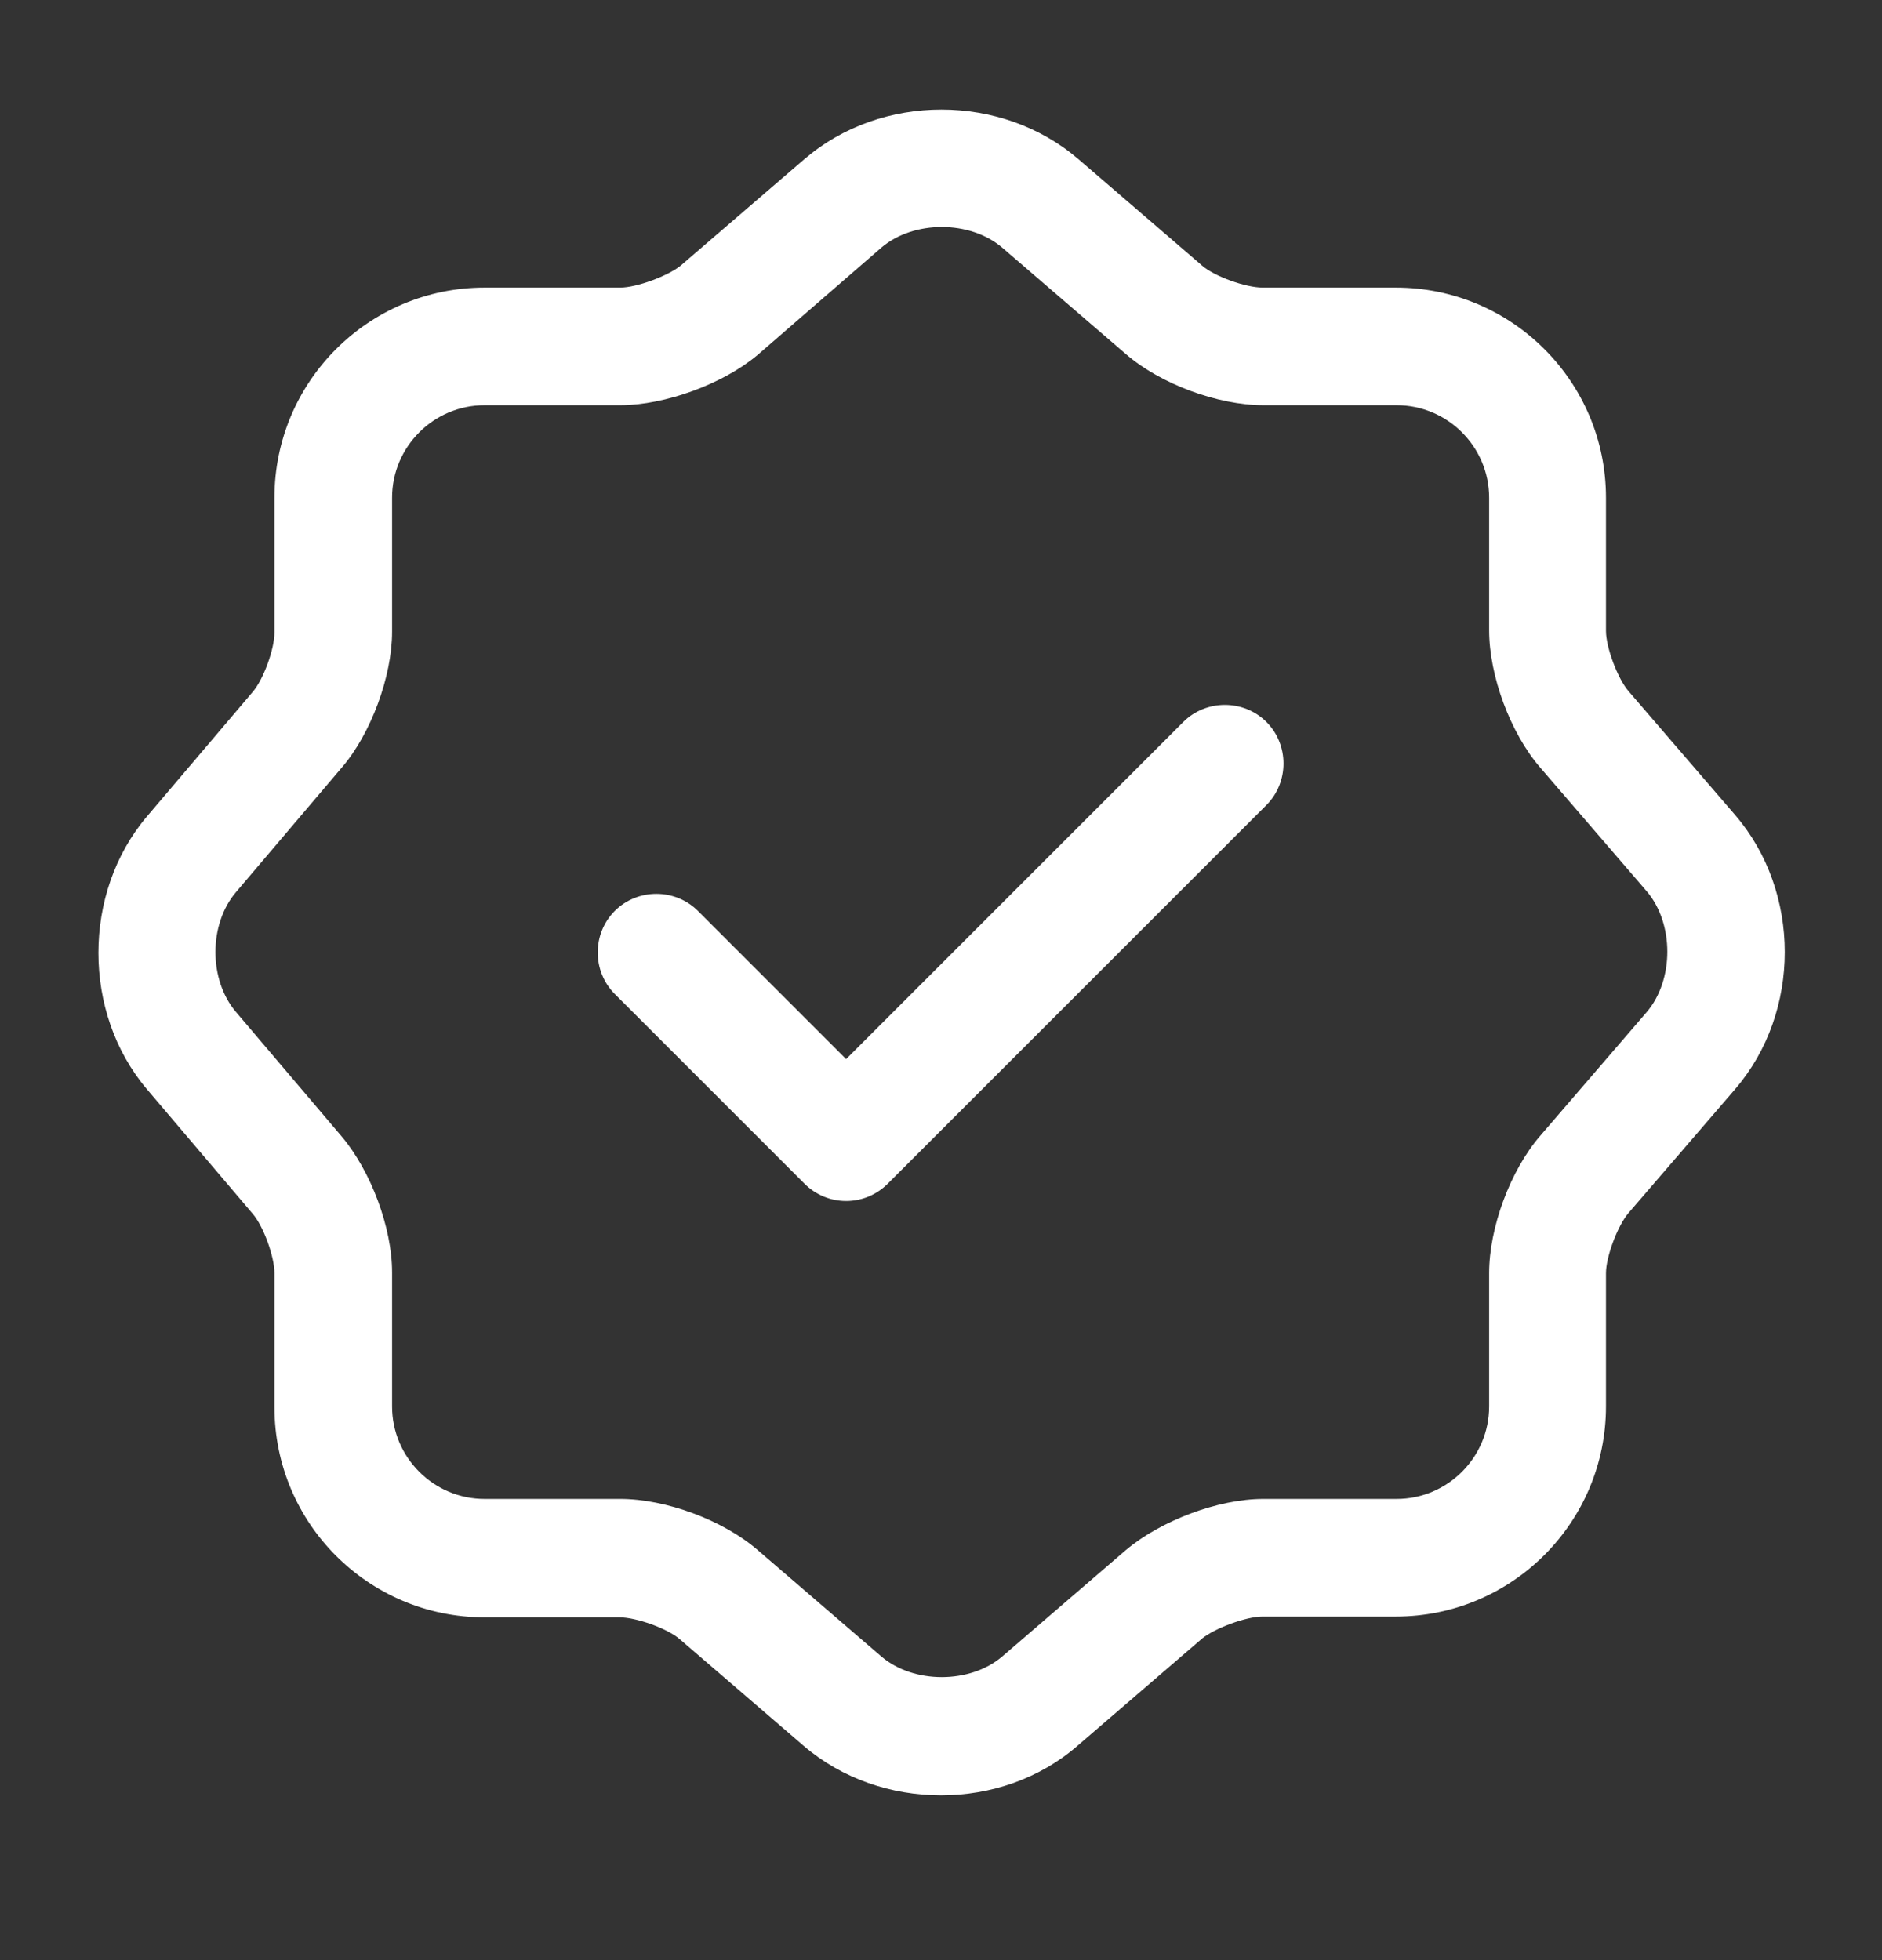
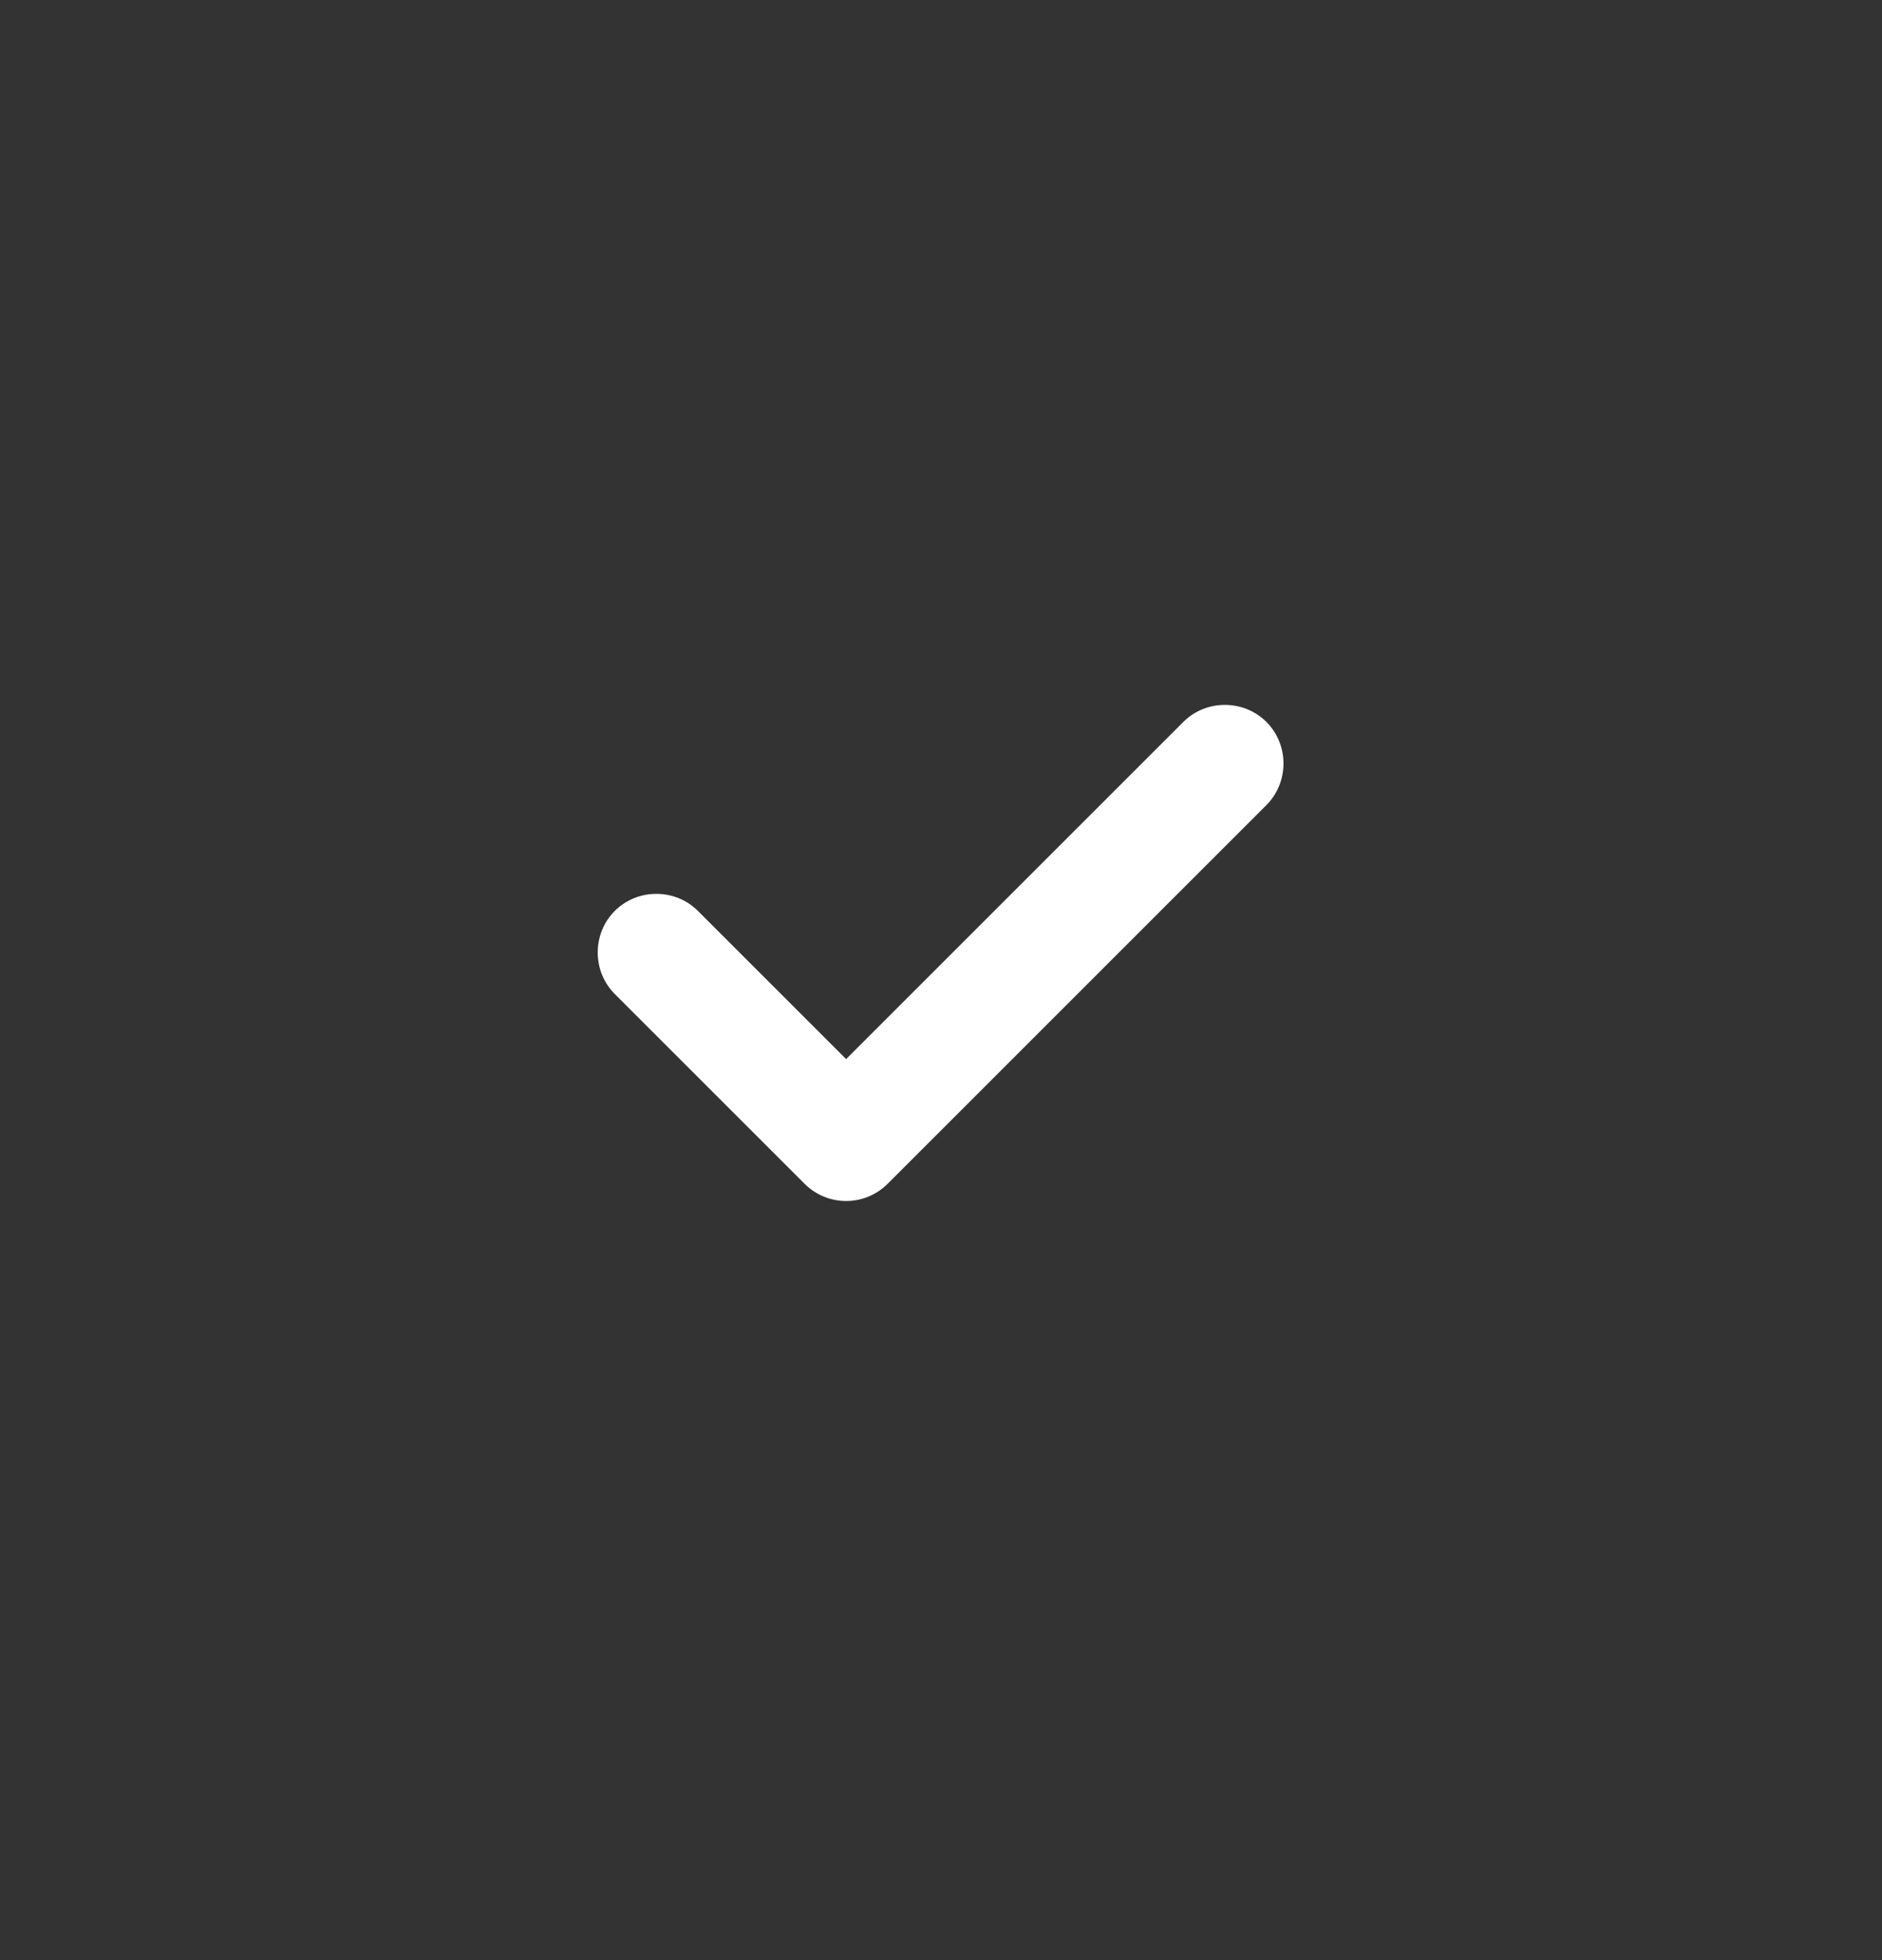
<svg xmlns="http://www.w3.org/2000/svg" width="24" height="25" viewBox="0 0 24 25" fill="none">
  <rect x="0" y="0" width="24" height="25" fill="#333333" stroke="none" />
  <path d="M10.79 15.318C10.59 15.318 10.4 15.238 10.26 15.098L7.84 12.678C7.55 12.388 7.55 11.908 7.84 11.618C8.13 11.328 8.61 11.328 8.9 11.618L10.79 13.508L15.09 9.208C15.38 8.918 15.86 8.918 16.15 9.208C16.44 9.498 16.44 9.978 16.15 10.268L11.32 15.098C11.18 15.238 10.99 15.318 10.79 15.318Z" fill="white" />
-   <path d="M12 22.898C11.37 22.898 10.74 22.688 10.25 22.268L8.67 20.908C8.51 20.768 8.11 20.628 7.9 20.628H6.18C4.7 20.628 3.5 19.428 3.5 17.948V16.238C3.5 16.028 3.36 15.638 3.22 15.478L1.87 13.888C1.05 12.918 1.05 11.388 1.87 10.418L3.22 8.828C3.36 8.668 3.5 8.278 3.5 8.068V6.348C3.5 4.868 4.7 3.668 6.18 3.668H7.91C8.12 3.668 8.52 3.518 8.68 3.388L10.26 2.028C11.24 1.188 12.77 1.188 13.75 2.028L15.33 3.388C15.49 3.528 15.89 3.668 16.1 3.668H17.8C19.28 3.668 20.48 4.868 20.48 6.348V8.048C20.48 8.258 20.63 8.658 20.77 8.818L22.13 10.398C22.97 11.378 22.97 12.908 22.13 13.888L20.77 15.468C20.63 15.628 20.48 16.028 20.48 16.238V17.938C20.48 19.418 19.28 20.618 17.8 20.618H16.1C15.89 20.618 15.49 20.768 15.33 20.898L13.75 22.258C13.26 22.688 12.63 22.898 12 22.898ZM6.18 5.168C5.53 5.168 5 5.698 5 6.348V8.058C5 8.628 4.73 9.358 4.36 9.788L3.01 11.378C2.66 11.788 2.66 12.498 3.01 12.908L4.36 14.498C4.73 14.938 5 15.658 5 16.228V17.938C5 18.588 5.53 19.118 6.18 19.118H7.91C8.49 19.118 9.22 19.388 9.66 19.768L11.24 21.128C11.65 21.478 12.37 21.478 12.78 21.128L14.36 19.768C14.8 19.398 15.53 19.118 16.11 19.118H17.81C18.46 19.118 18.99 18.588 18.99 17.938V16.238C18.99 15.658 19.26 14.928 19.64 14.488L21 12.908C21.35 12.498 21.35 11.778 21 11.368L19.64 9.788C19.26 9.348 18.99 8.618 18.99 8.038V6.348C18.99 5.698 18.46 5.168 17.81 5.168H16.11C15.53 5.168 14.8 4.898 14.36 4.518L12.78 3.158C12.37 2.808 11.65 2.808 11.24 3.158L9.66 4.528C9.22 4.898 8.48 5.168 7.91 5.168H6.18Z" fill="white" />
</svg>